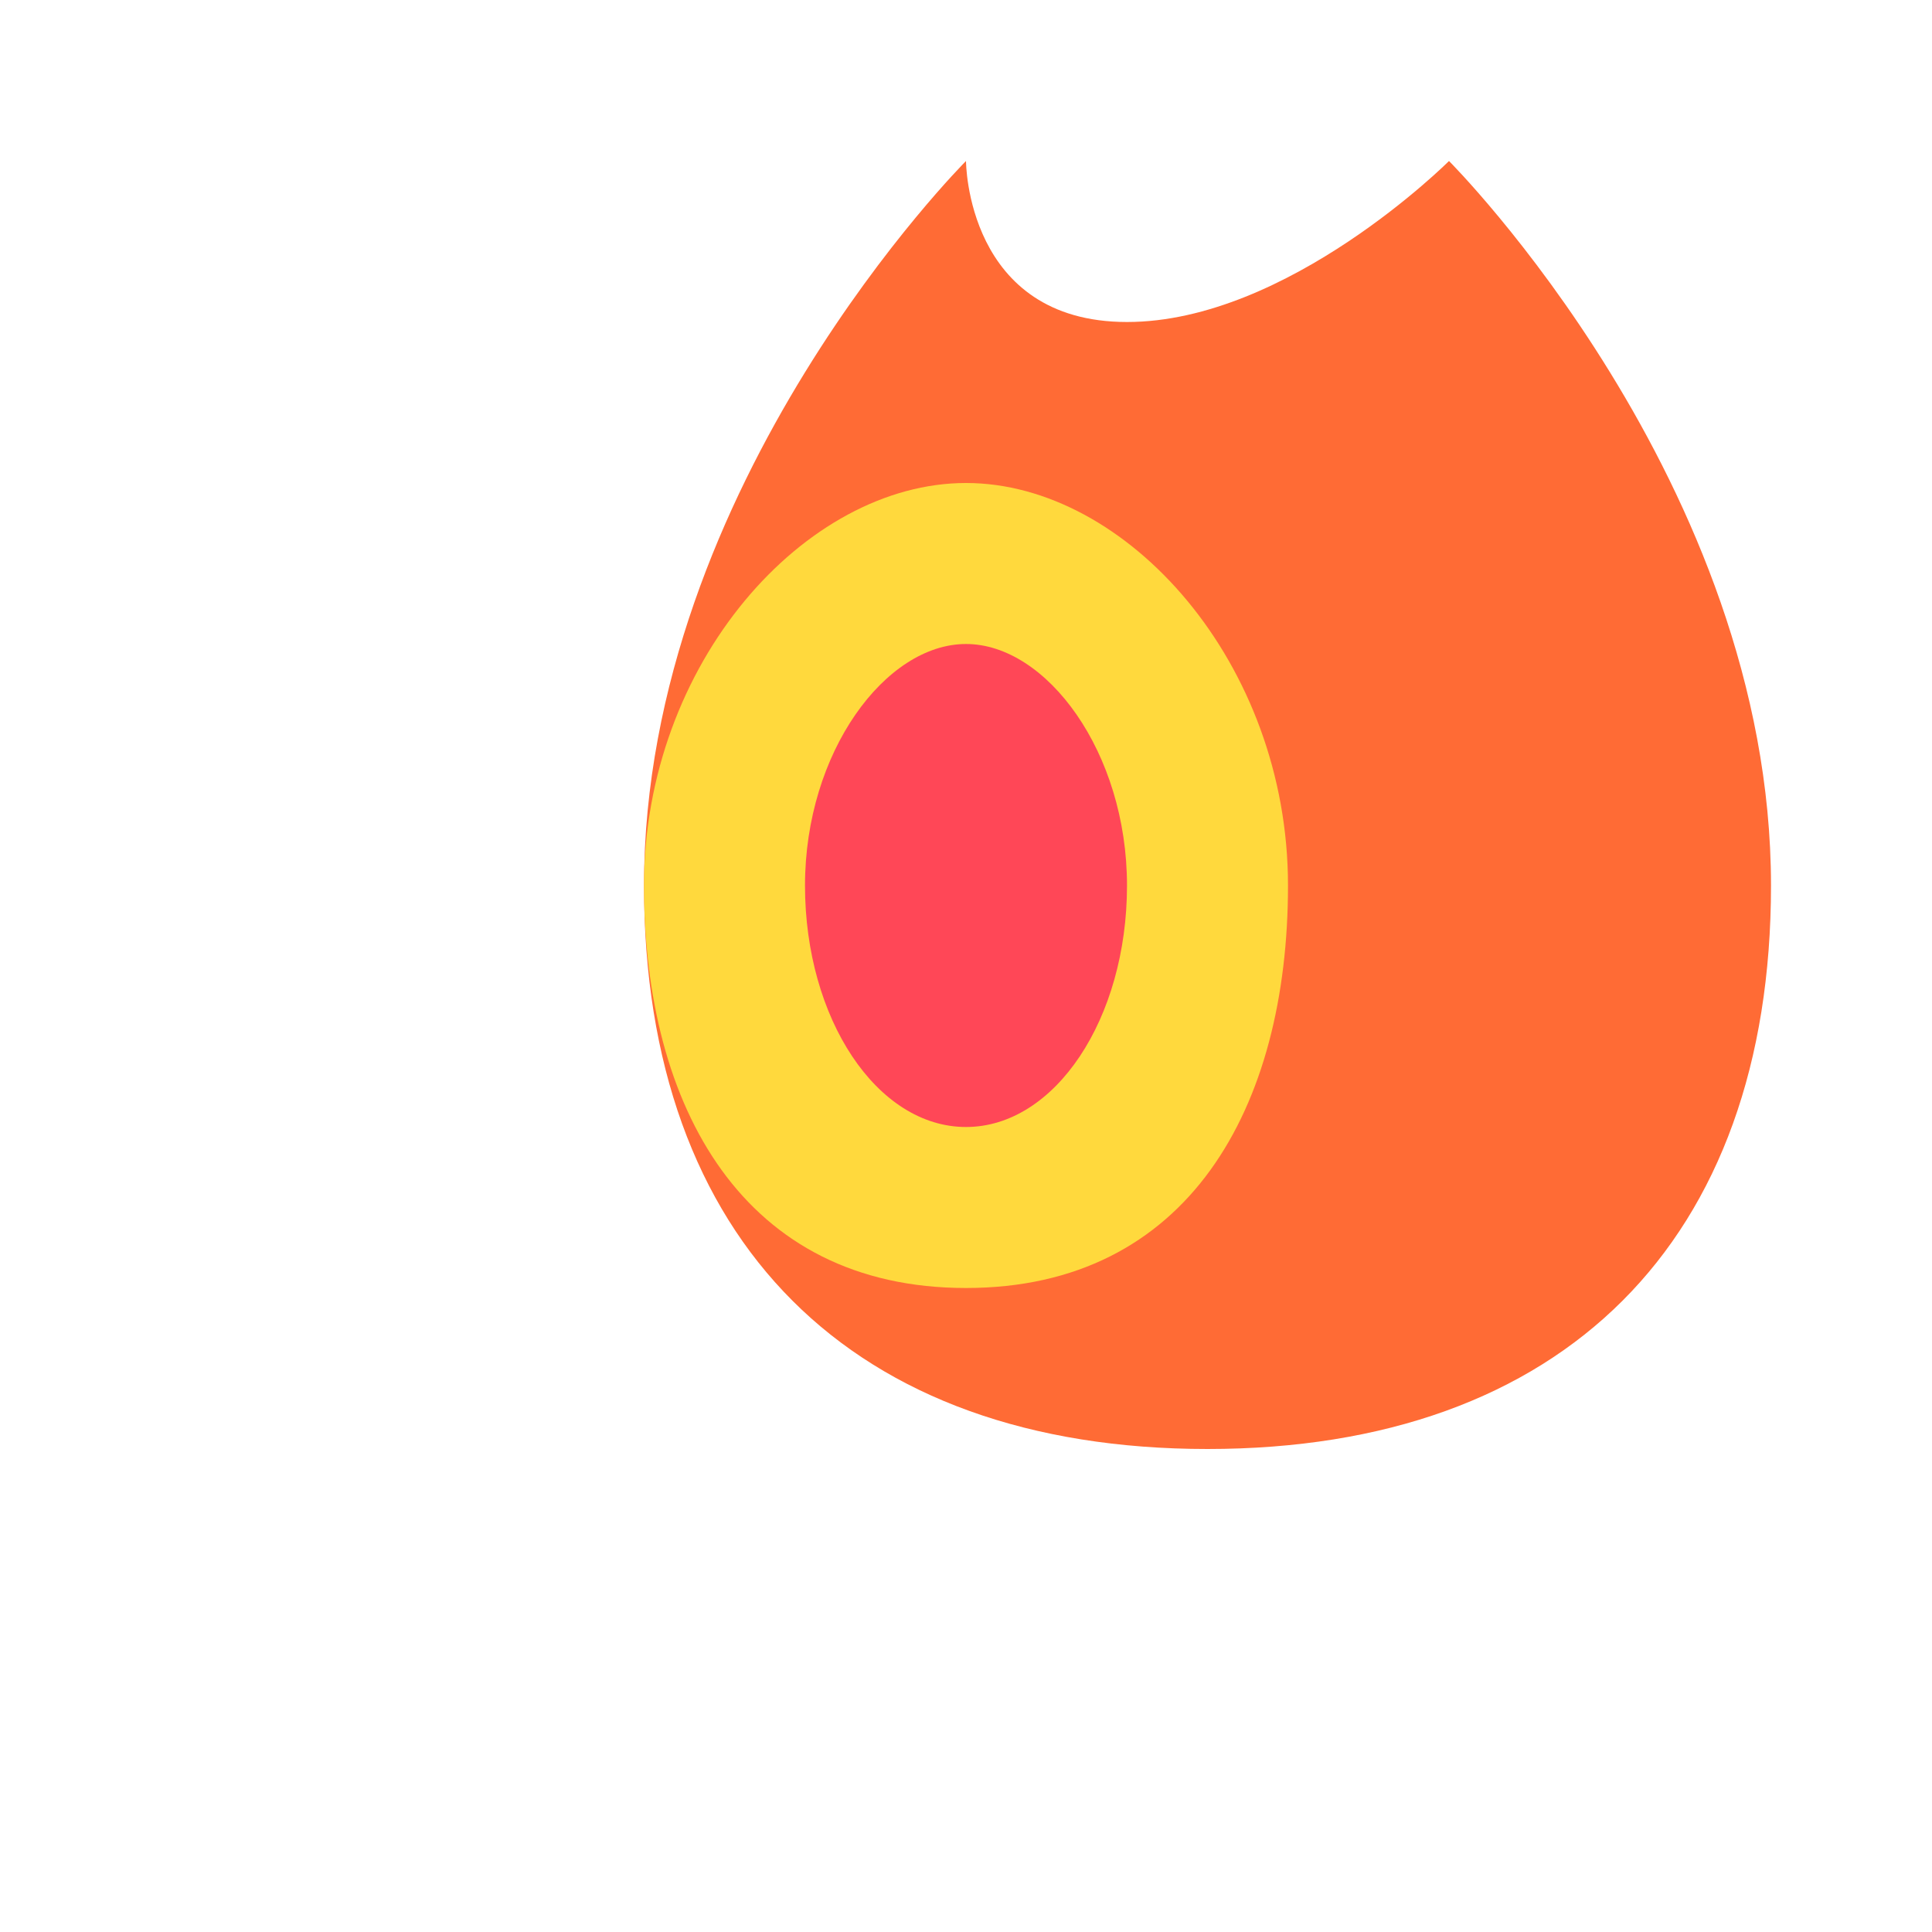
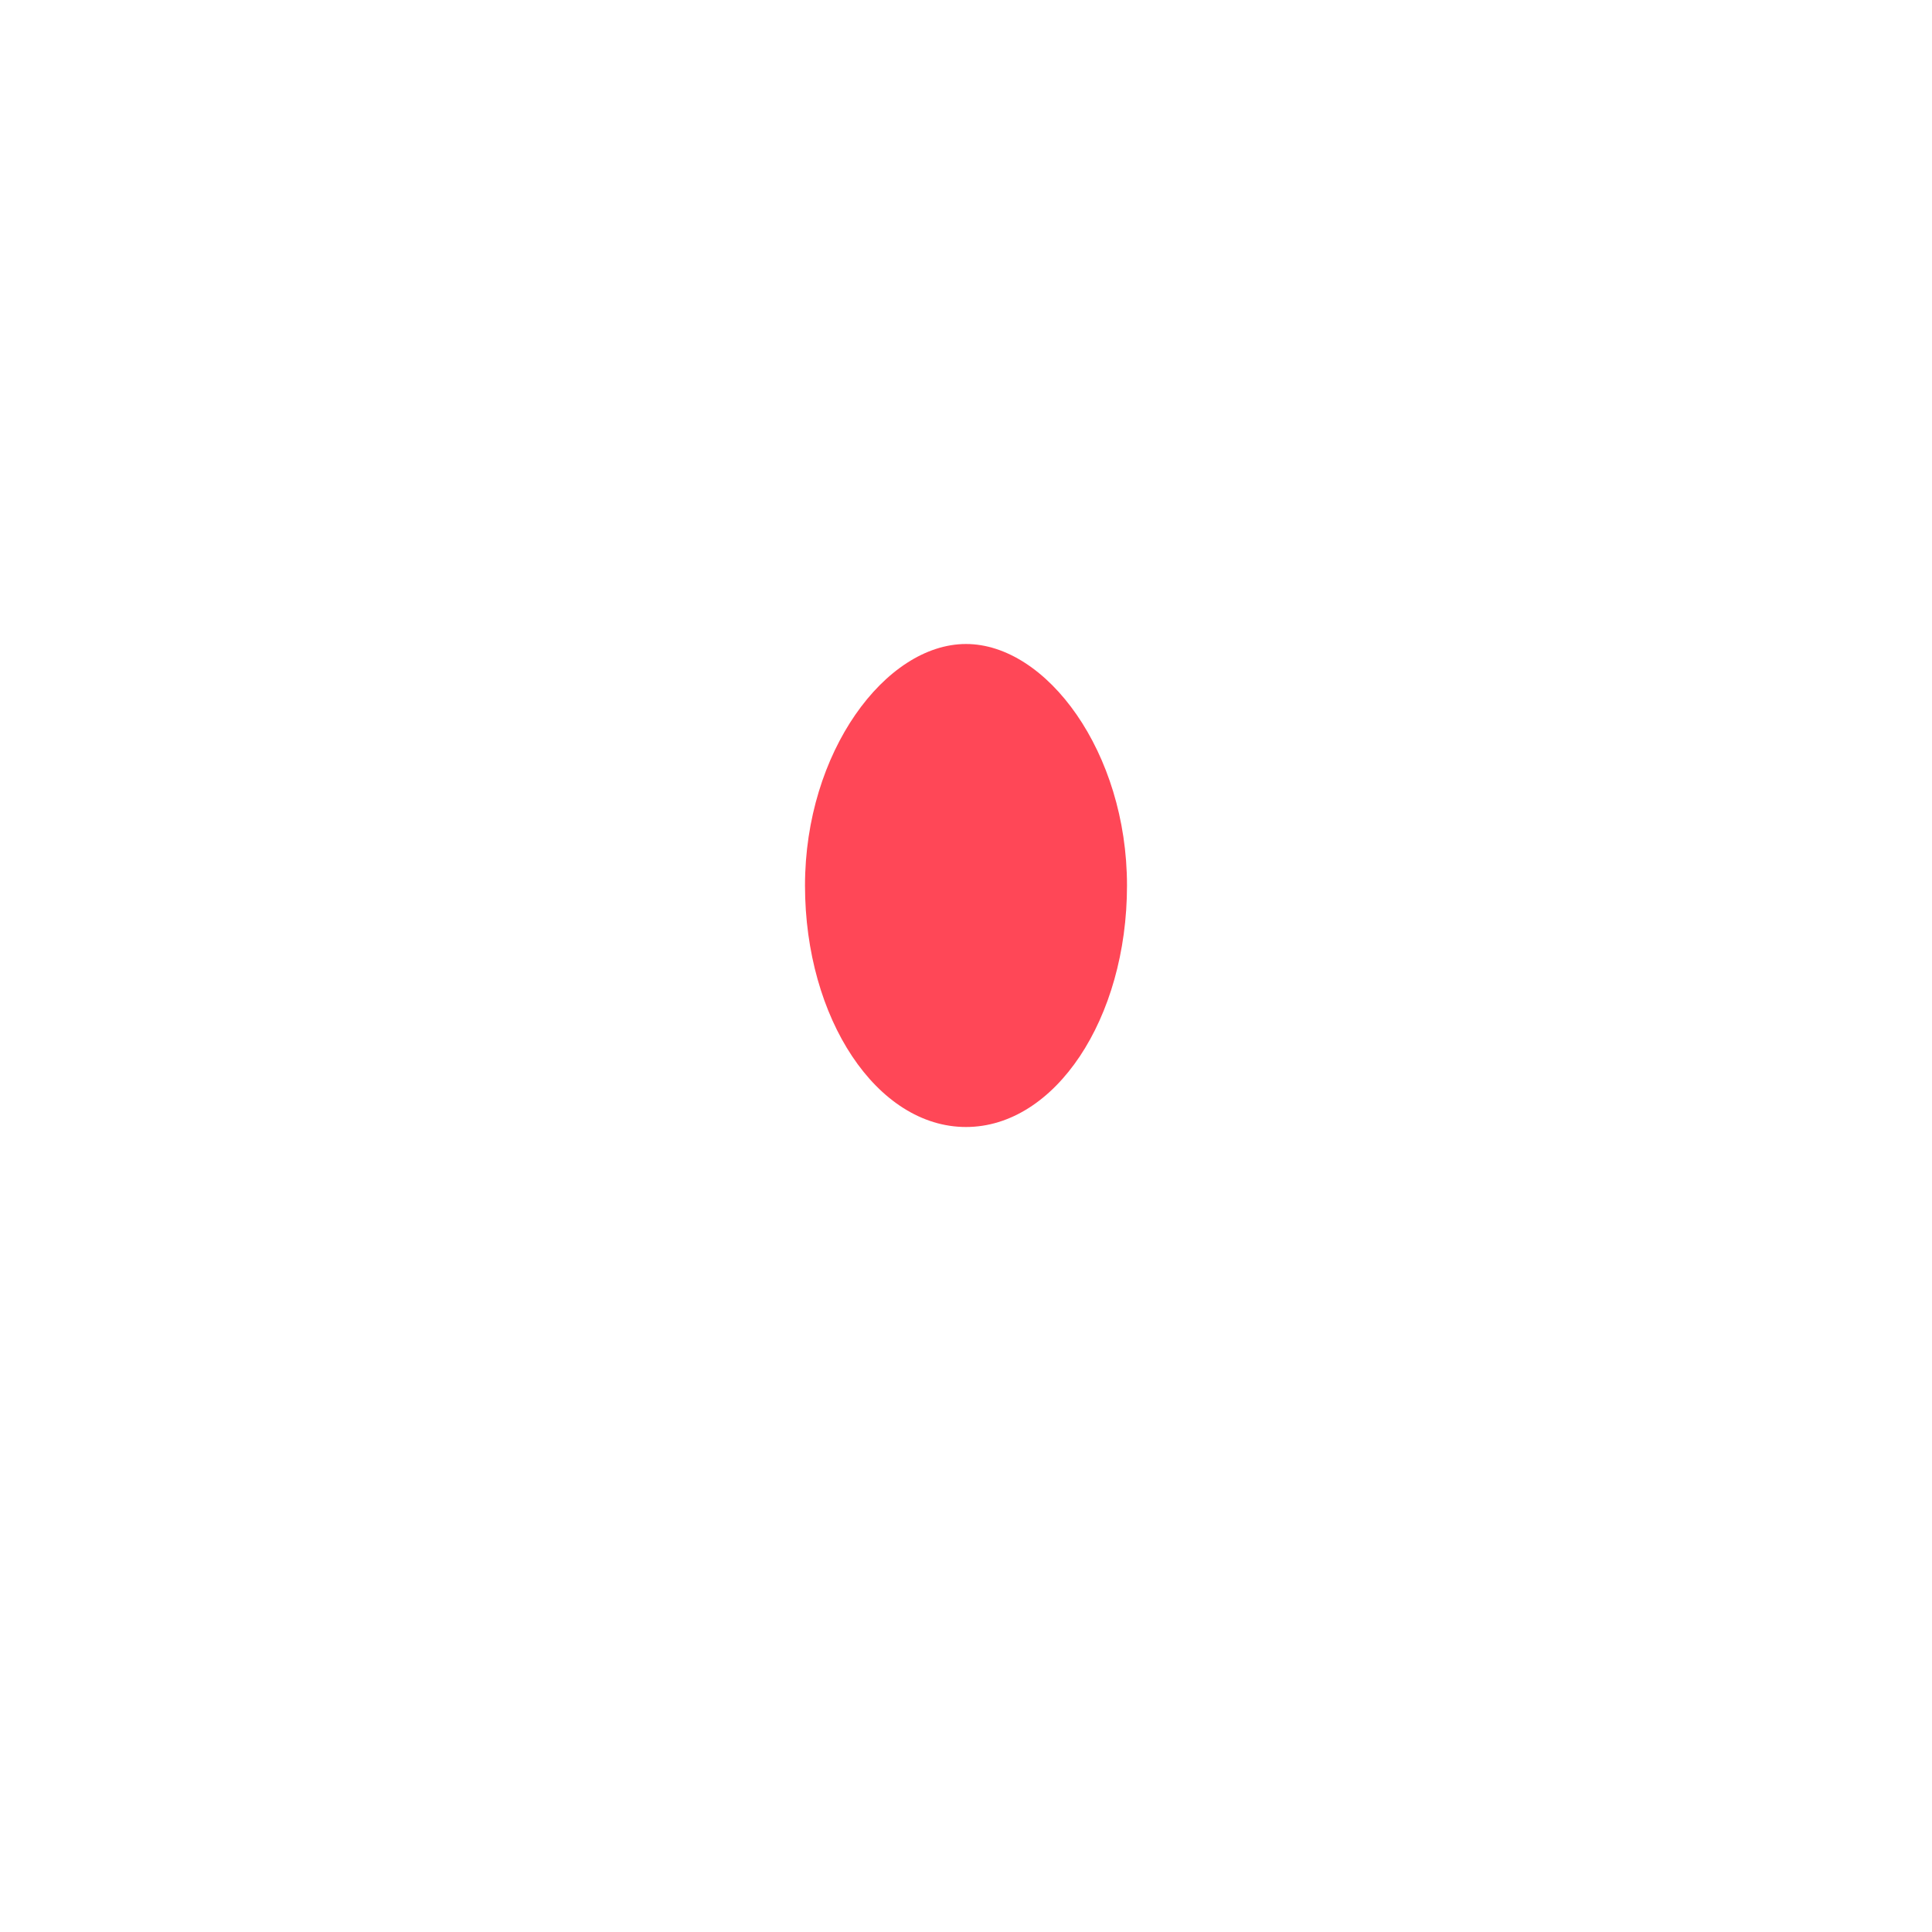
<svg xmlns="http://www.w3.org/2000/svg" width="24" height="24" viewBox="0 0 24 24" fill="none">
-   <path d="M12 2C12 2 8 6 8 11C8 15.418 10.582 18 15 18C19.418 18 22 15.418 22 11C22 6 18 2 18 2C18 2 16 4 14 4C12 4 12 2 12 2Z" fill="#FF6B35" />
-   <path d="M8 11C8 13.761 9.239 16 12 16C14.761 16 16 13.761 16 11C16 8.239 14 6 12 6C10 6 8 8.239 8 11Z" fill="#FFD93D" />
  <path d="M10 11C10 12.657 10.895 14 12 14C13.105 14 14 12.657 14 11C14 9.343 13 8 12 8C11 8 10 9.343 10 11Z" fill="#FF4757" />
</svg>